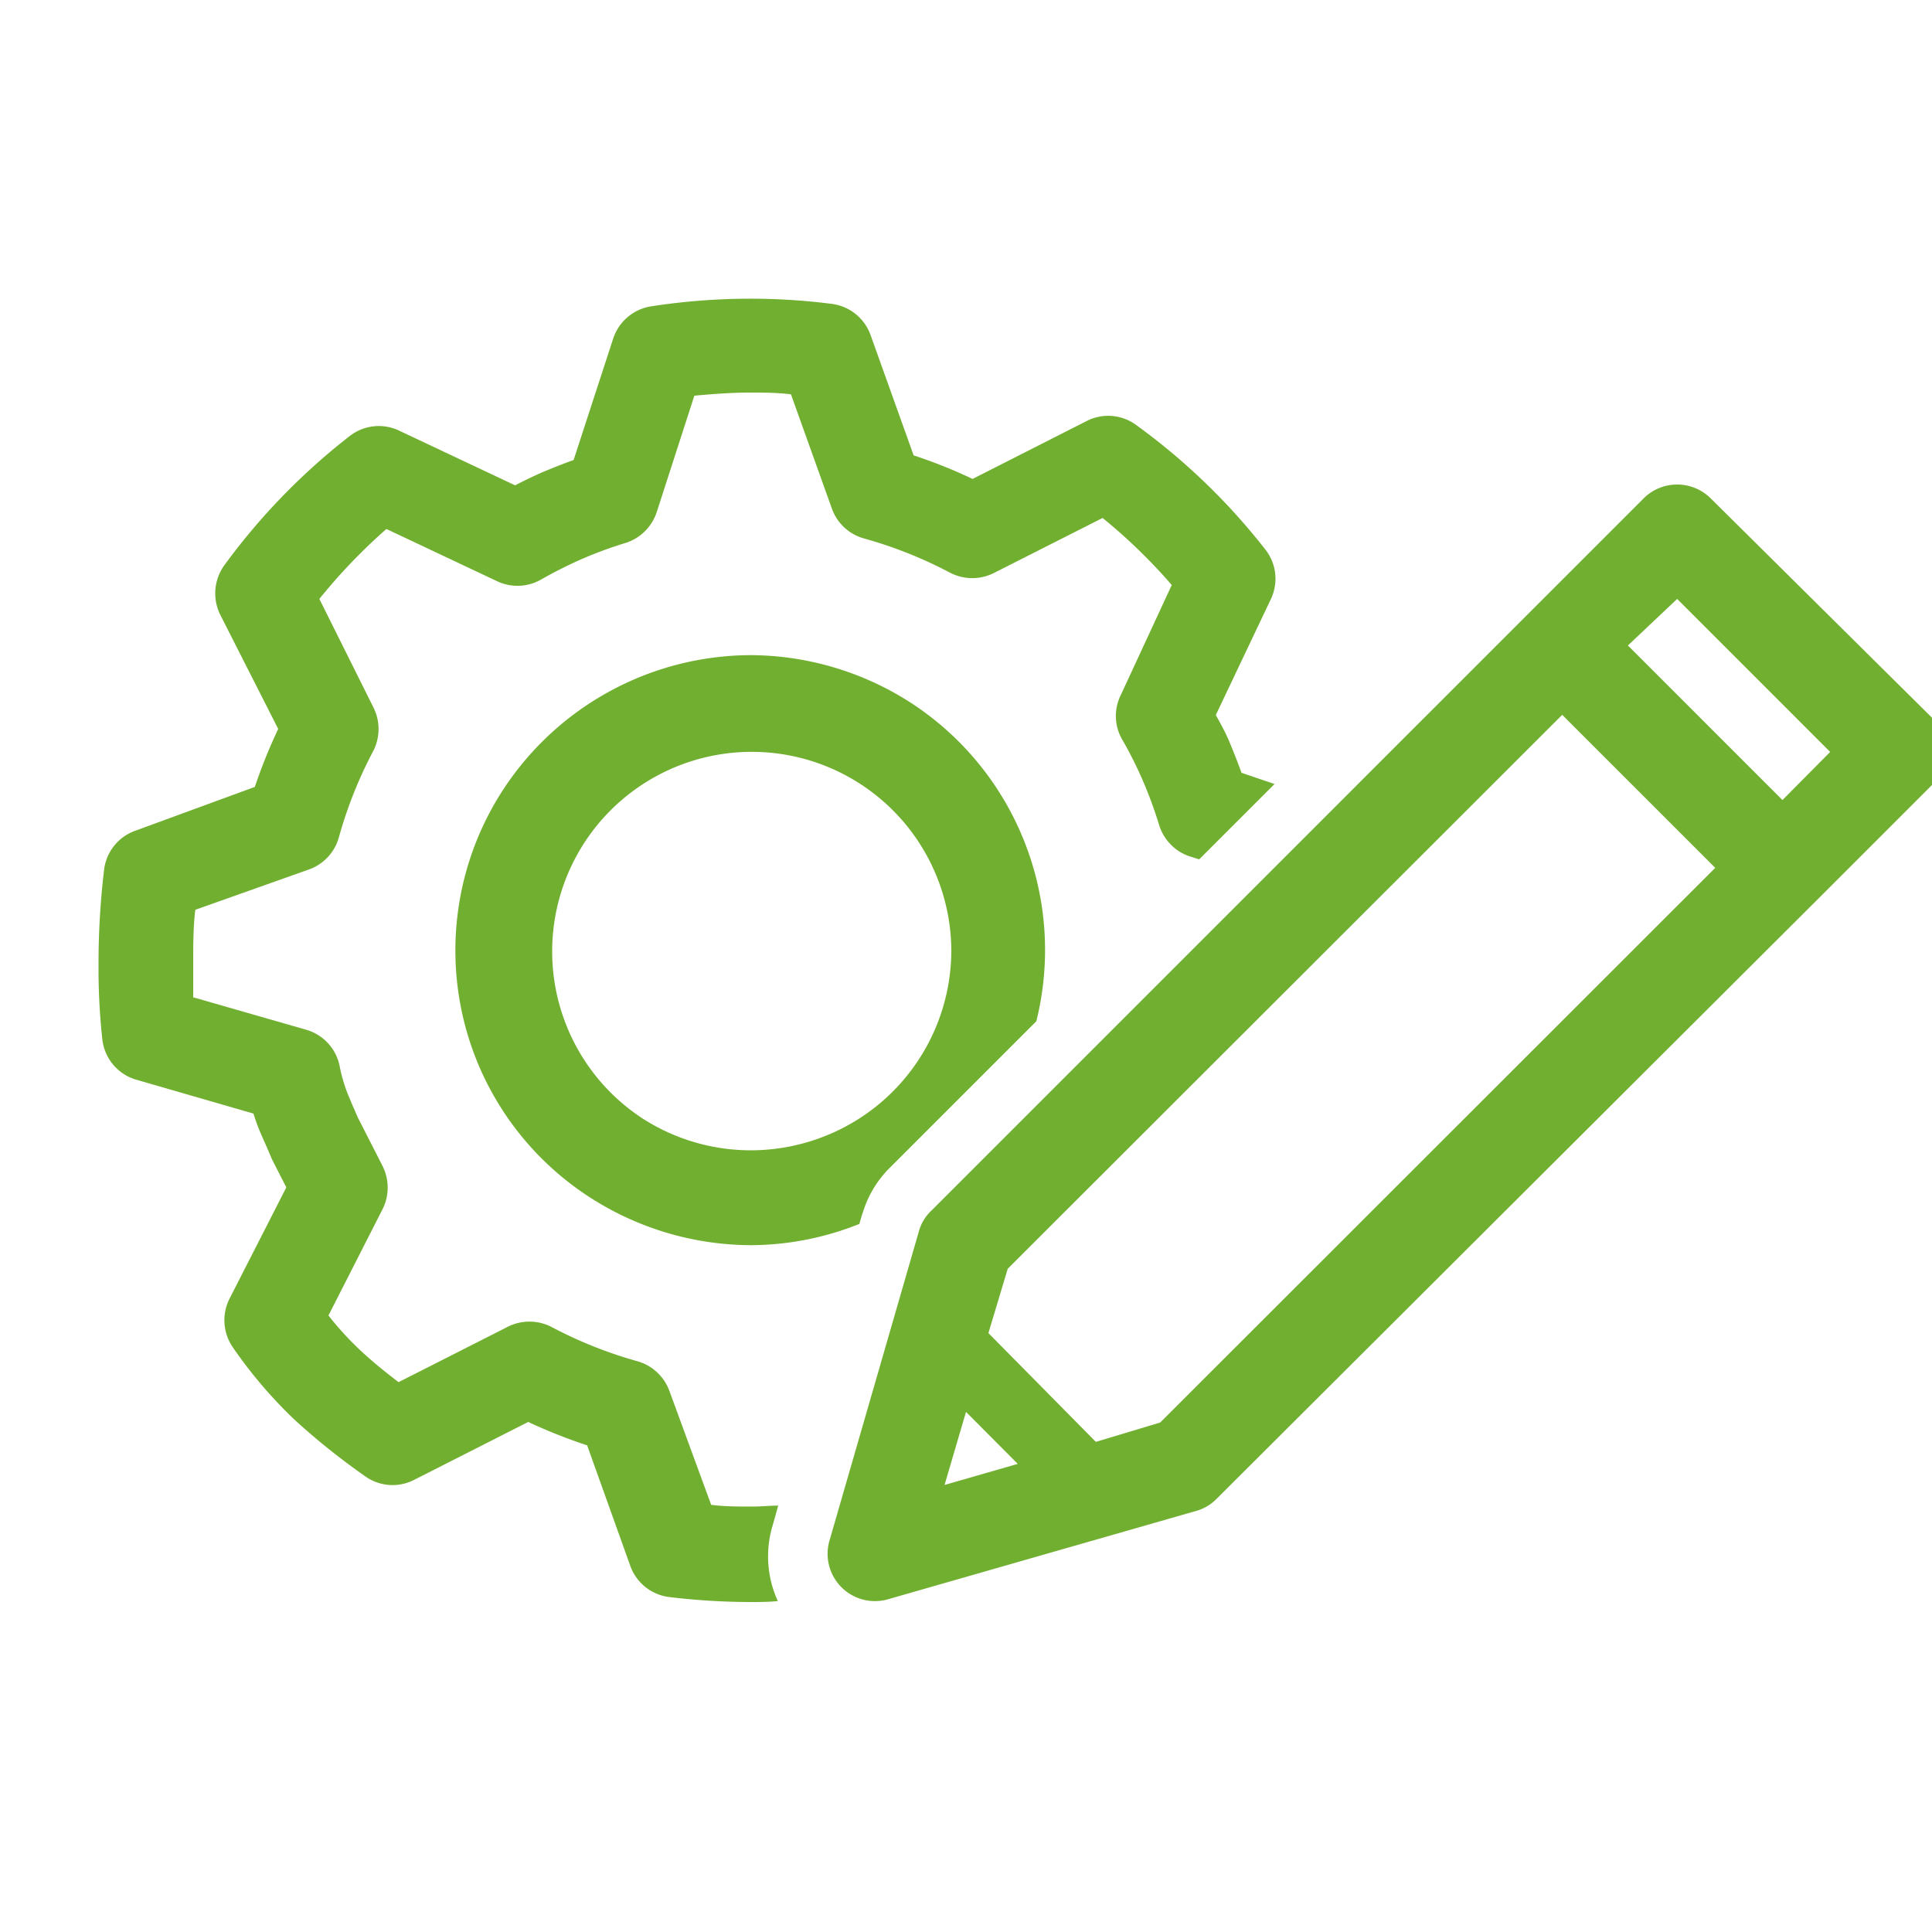
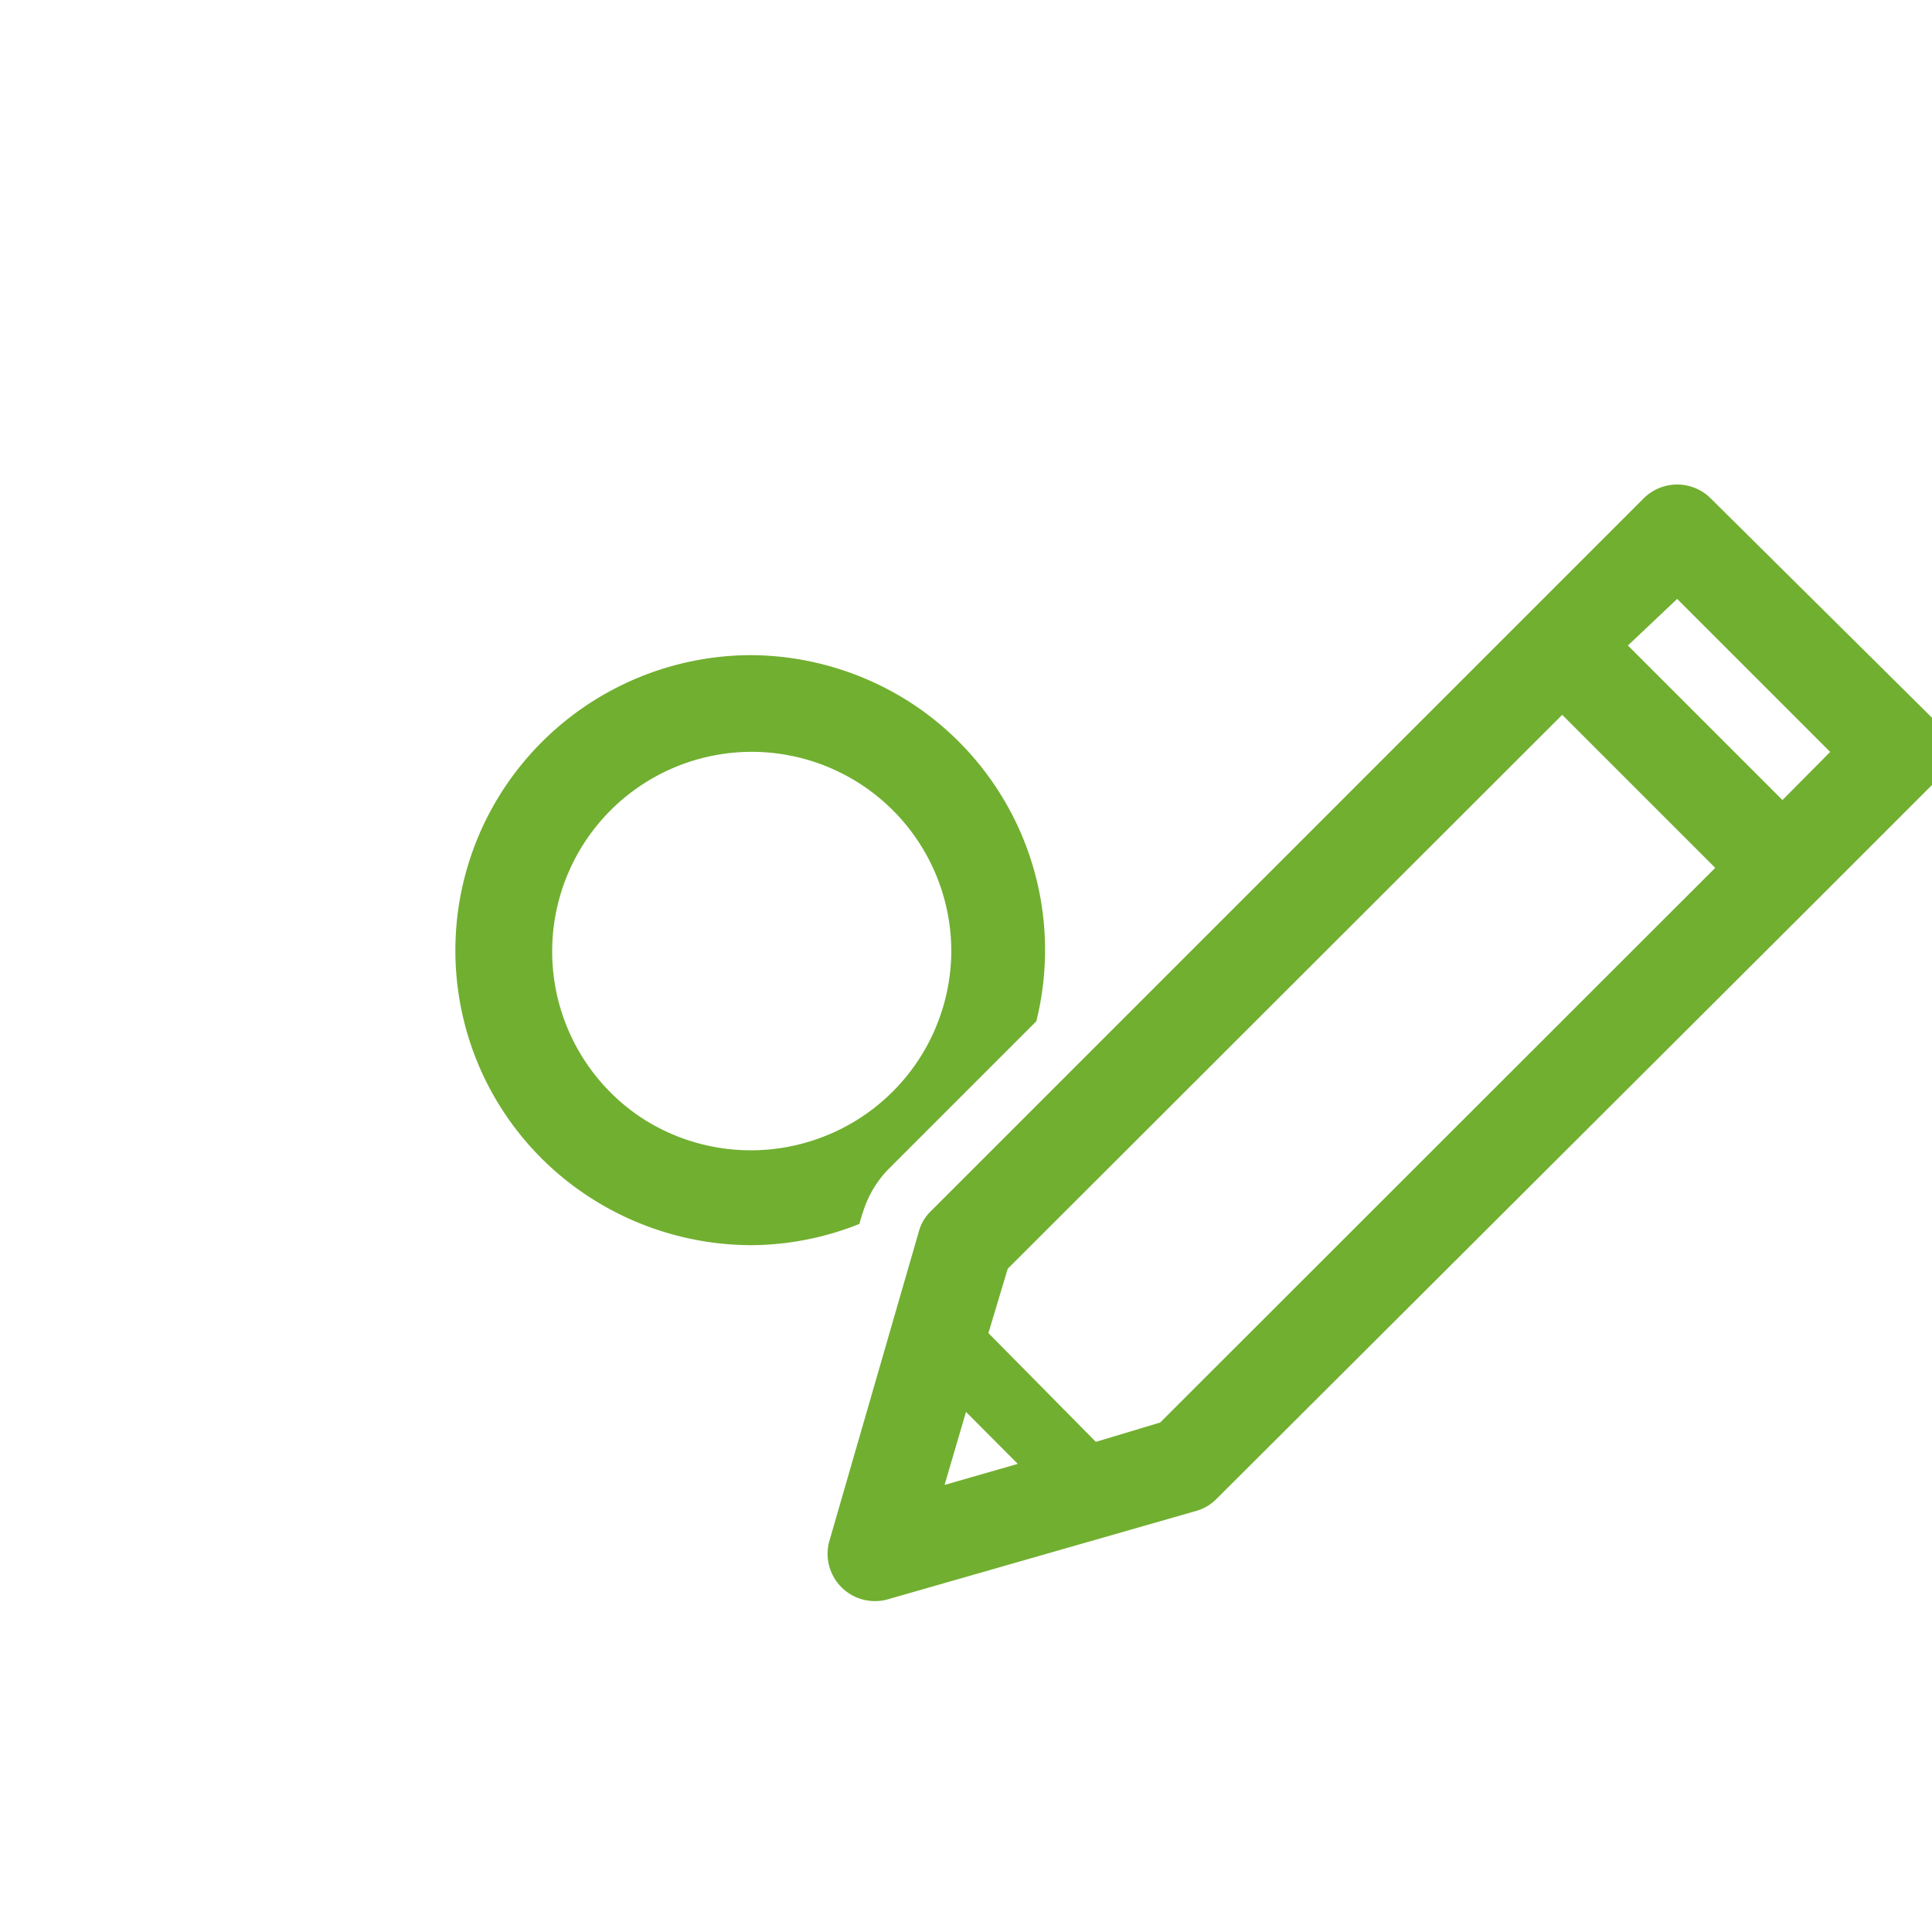
<svg xmlns="http://www.w3.org/2000/svg" viewBox="0 0 100 100">
  <g id="Isolation_Mode" data-name="Isolation Mode">
-     <path d="M40,78.93l.28-1c-.44,0-.89.05-1.33.05-.72,0-1.43,0-2.14-.09L34.65,72A2.48,2.48,0,0,0,33,70.46a22.32,22.32,0,0,1-4.46-1.78,2.49,2.49,0,0,0-2.27,0l-5.64,2.86c-.75-.57-1.38-1.09-1.95-1.62A16.32,16.32,0,0,1,17,68.09l2.8-5.5a2.49,2.49,0,0,0,0-2.24l-1.28-2.51c-.3-.69-.48-1.1-.59-1.4a8.22,8.22,0,0,1-.36-1.31,2.46,2.46,0,0,0-1.72-1.83L10,51.62c0-.54,0-1.1,0-1.66,0-1,0-2,.11-2.87L16,45a2.46,2.46,0,0,0,1.54-1.66,22.41,22.41,0,0,1,1.78-4.47,2.49,2.49,0,0,0,0-2.27L16.53,31A29.39,29.39,0,0,1,20,27.38l5.68,2.68A2.46,2.46,0,0,0,28,30a22.73,22.73,0,0,1,2.15-1.08h0a21.11,21.11,0,0,1,2.27-.83A2.49,2.49,0,0,0,34,26.48l1.94-6c1-.09,1.91-.16,2.86-.16.72,0,1.43,0,2.14.09l2.12,5.92a2.46,2.46,0,0,0,1.66,1.54,22.41,22.41,0,0,1,4.47,1.78,2.49,2.49,0,0,0,2.27,0l5.61-2.84a28.58,28.58,0,0,1,3.58,3.47L58,36a2.43,2.43,0,0,0,.08,2.27,20.56,20.56,0,0,1,1.08,2.15A22.81,22.81,0,0,1,60,42.71a2.47,2.47,0,0,0,1.59,1.62l.48.15,3.9-3.9L64.26,40c-.18-.51-.38-1-.6-1.54s-.48-1-.73-1.45l2.85-6a2.45,2.45,0,0,0-.28-2.56A33.14,33.14,0,0,0,58.81,22a2.44,2.44,0,0,0-2.56-.21l-5.91,3a25.85,25.85,0,0,0-3.05-1.22l-2.23-6.23a2.46,2.46,0,0,0-2-1.61,33,33,0,0,0-4.23-.27,33.66,33.66,0,0,0-5.09.39,2.47,2.47,0,0,0-2,1.67l-2.05,6.29c-.51.18-1,.38-1.54.6h0c-.51.22-1,.46-1.49.71l-6-2.83a2.45,2.45,0,0,0-2.56.28,33.41,33.41,0,0,0-6.49,6.69,2.49,2.49,0,0,0-.21,2.56l3,5.91a27.64,27.64,0,0,0-1.21,3L7,43a2.45,2.45,0,0,0-1.61,2,41,41,0,0,0-.29,5,33.82,33.82,0,0,0,.2,3.83A2.46,2.46,0,0,0,7,55.87l6.12,1.77c.05.17.11.34.17.51.21.57.43,1,.73,1.72l.06.14.74,1.45-2.94,5.76a2.47,2.47,0,0,0,.18,2.53,23.88,23.88,0,0,0,3.18,3.73,35.79,35.79,0,0,0,3.63,2.91,2.44,2.44,0,0,0,2.56.21l5.91-3a27.64,27.64,0,0,0,3.05,1.21l2.23,6.23a2.46,2.46,0,0,0,2,1.62,35.23,35.23,0,0,0,4.24.26c.46,0,.93,0,1.4-.05A5.55,5.55,0,0,1,40,78.93Z" fill="#71af30" />
    <path d="M44.68,62.7l-.76-1.76.76,1.76A5.5,5.5,0,0,1,46,60.5l7.64-7.64a15.26,15.26,0,0,0-6.52-16.5,15.4,15.4,0,0,0-8.29-2.45,15.36,15.36,0,0,0-12.81,7,15.24,15.24,0,0,0-1.2,14.33A15.22,15.22,0,0,0,30.57,62a15.46,15.46,0,0,0,8.3,2.45,15.22,15.22,0,0,0,5.61-1.1l.14-.48Zm-1.73-4a10.36,10.36,0,0,1-9.71-.82,10.33,10.33,0,1,1,16-8.69A10.35,10.35,0,0,1,43,58.68Z" fill="#71af30" />
    <path d="M88.55,25.8a2.46,2.46,0,0,0-3.48,0l-5.95,5.95L48.2,62.67a2.3,2.3,0,0,0-.62,1L42.92,79.79a2.45,2.45,0,0,0,3,3L62,78.18a2.41,2.41,0,0,0,1-.63L94,46.63l6-6a2.46,2.46,0,0,0,0-3.48Zm3.71,15.61-4-4-4-4L86.81,31l7.92,7.92ZM48.89,76.86,50,73.08l2.68,2.69Zm11.16-3.23-3.33,1h0L51.16,69l1-3.33L80.86,37l7.92,7.92Z" fill="#71af30" />
  </g>
</svg>